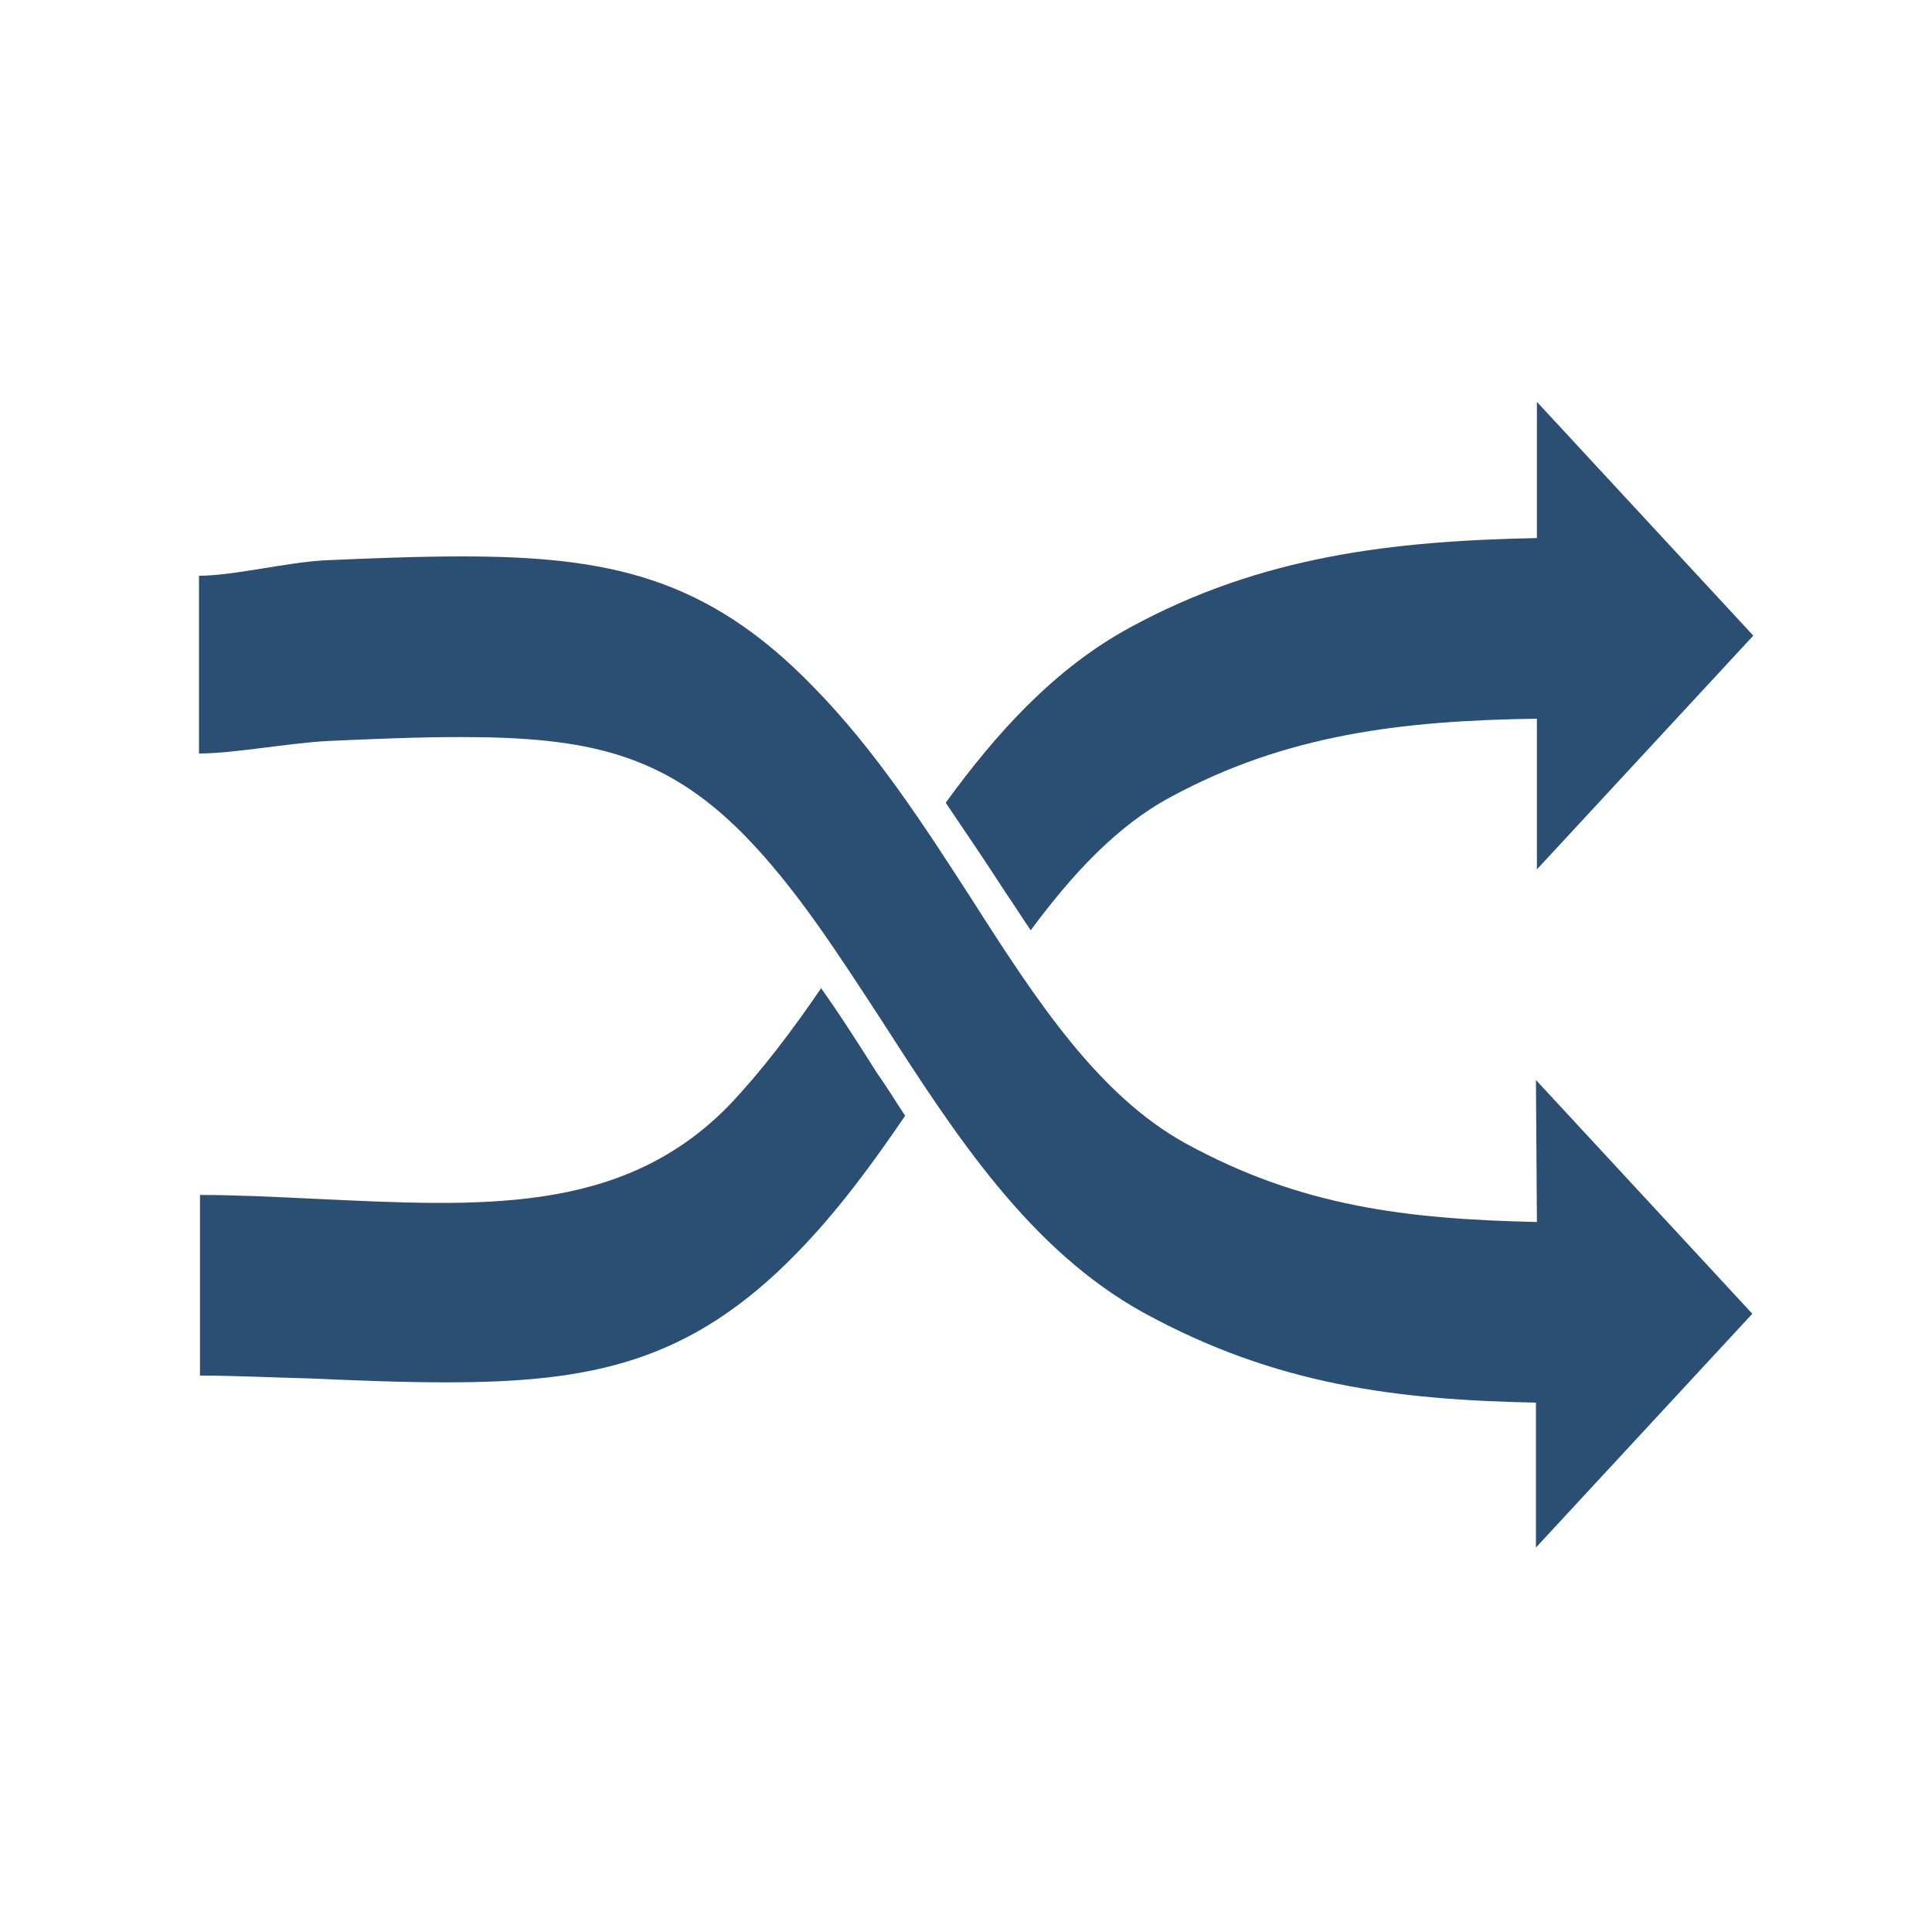
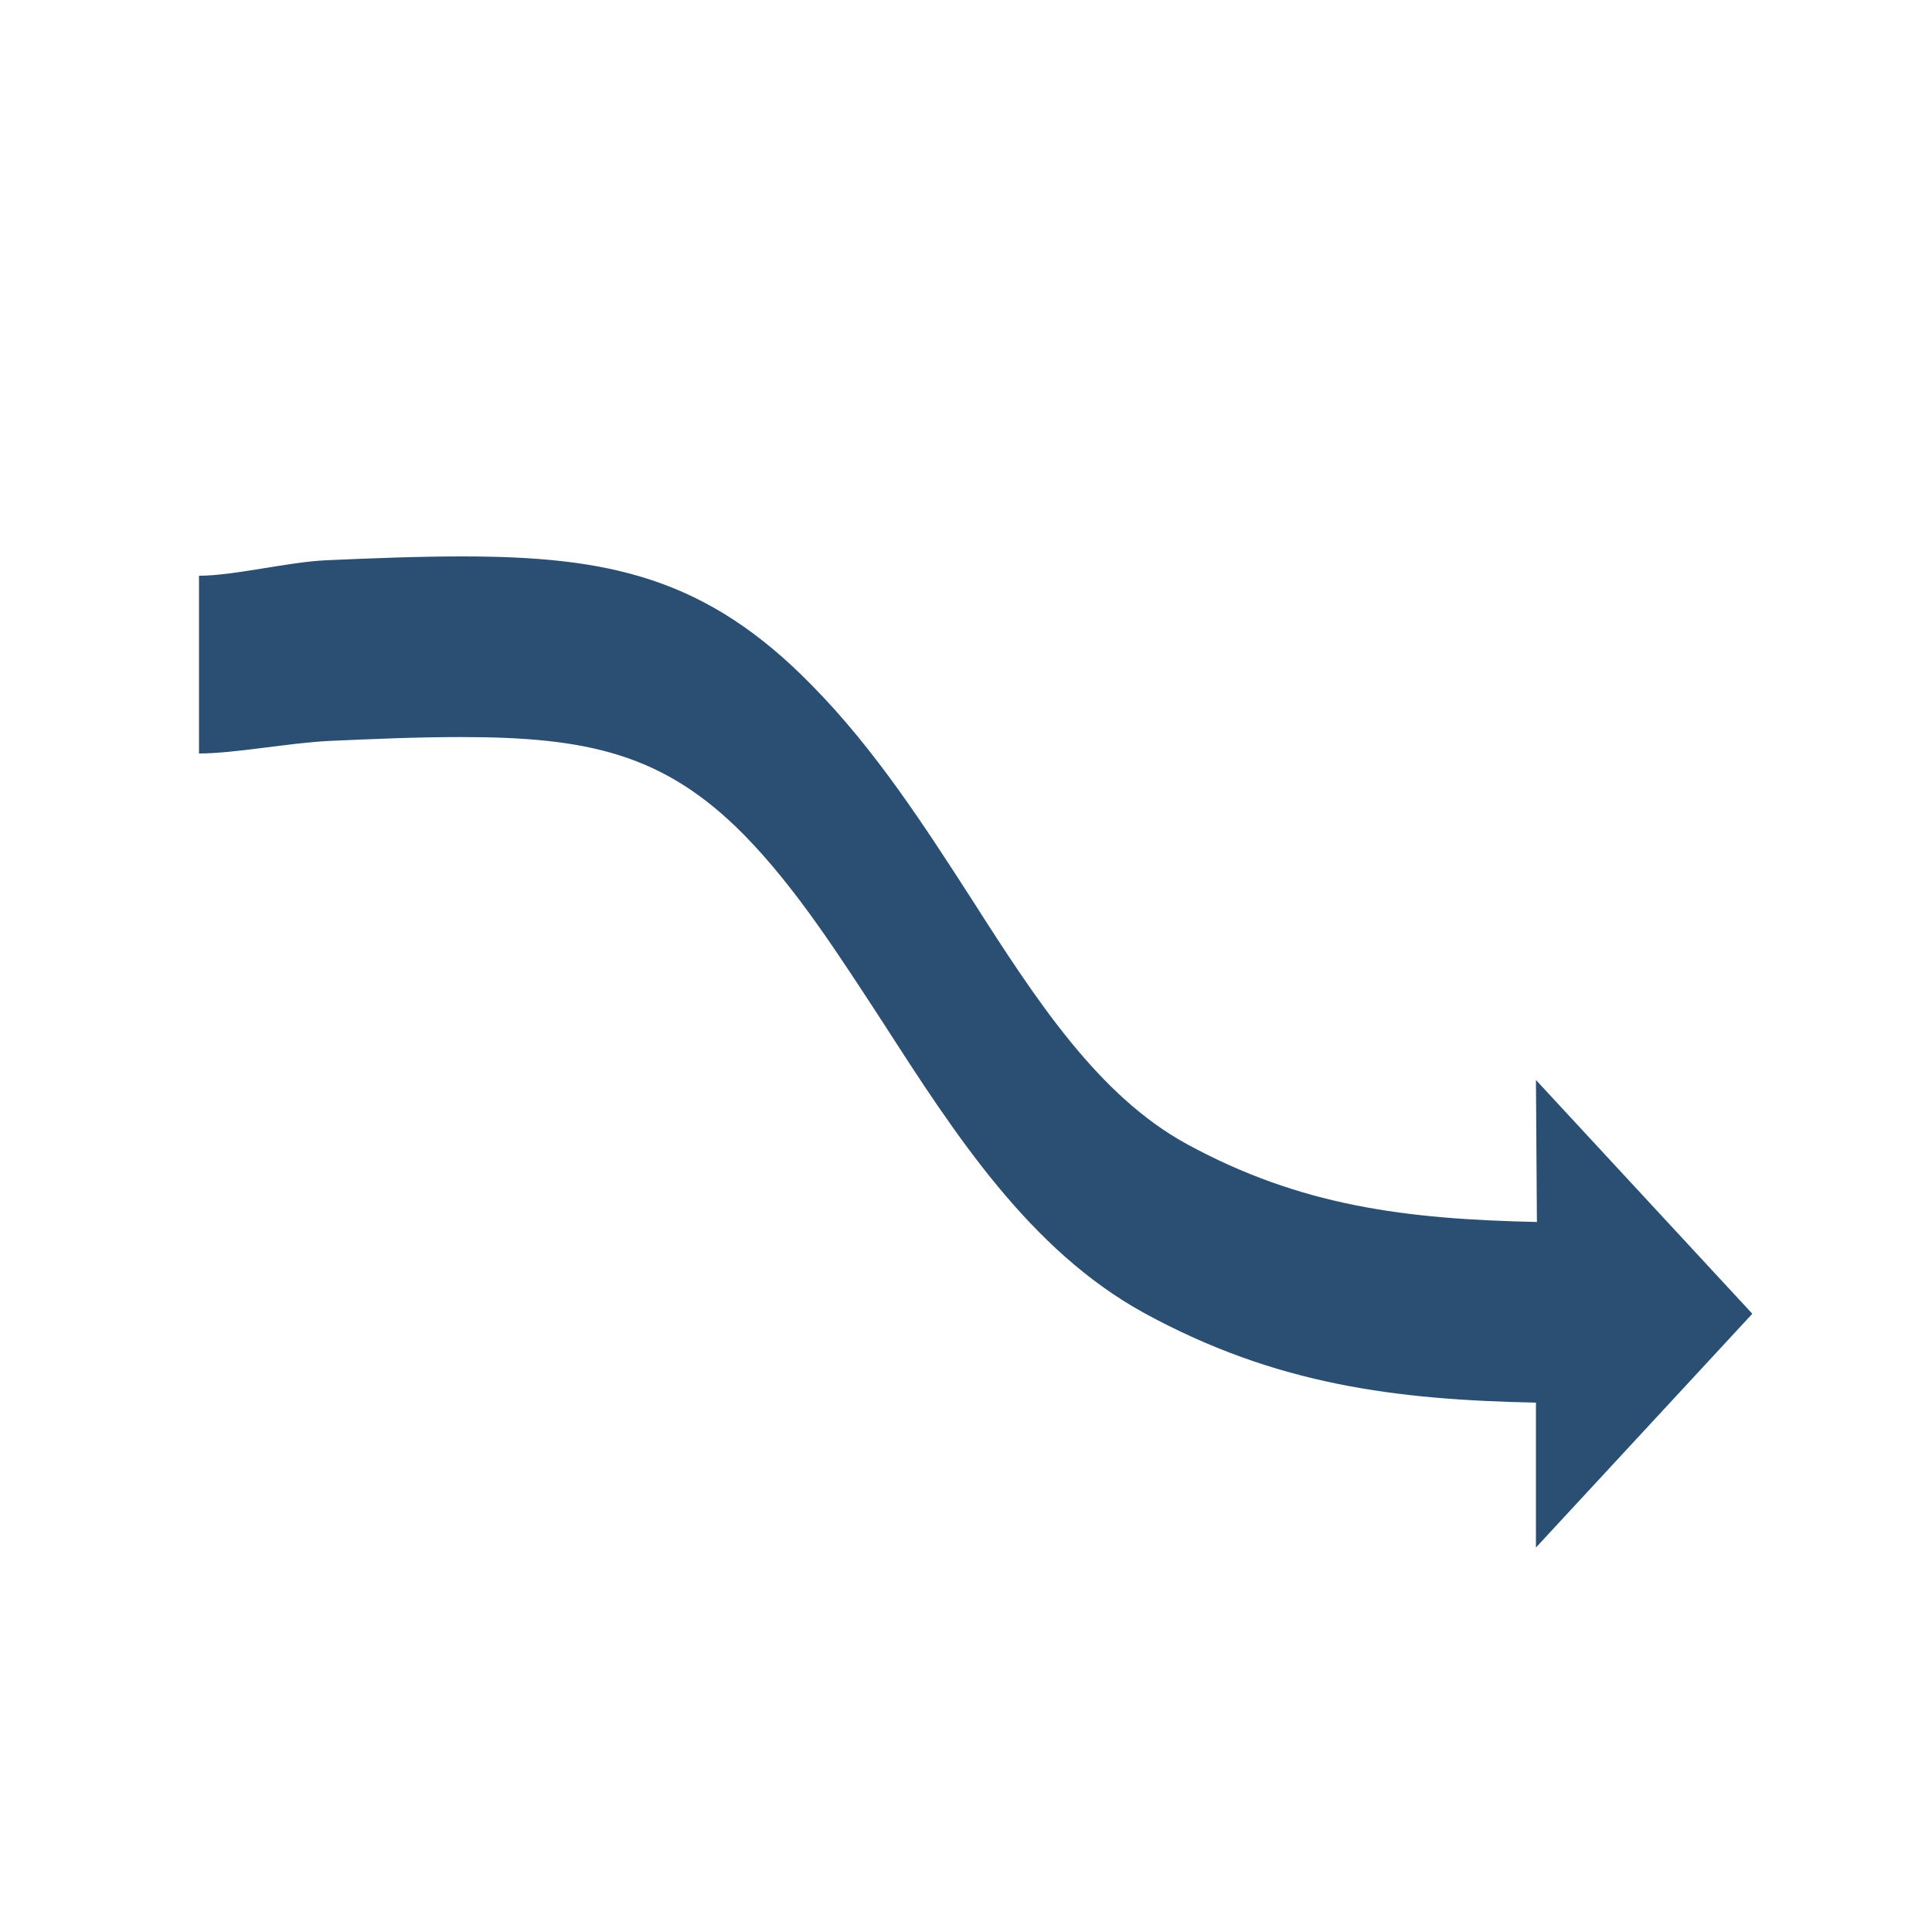
<svg xmlns="http://www.w3.org/2000/svg" viewBox="0 0 200 200">
  <style>
    .st0{fill:#2b4f73}
  </style>
  <g id="Layer_2">
-     <path class="st0" d="M106.7 96.3c4.3-5.8 8.9-10.8 14.5-13.8 12-6.5 24-7.9 37.9-8.1V90l22.4-24.2-22.4-24.2v14.1c-14.8.3-28.5 1.8-42.2 9.3-7.7 4.2-13.7 10.8-19 18.1 2.1 3.1 4.2 6.2 6.2 9.3.9 1.3 1.7 2.6 2.6 3.9zM85 102.3c-3 4.4-6.1 8.5-9.5 12.1-11.1 11.4-25.7 10.5-42.9 9.7-4.2-.2-8.2-.4-11.9-.4v18.7c3.6 0 7.5.2 11.5.3 4.6.2 9.3.4 14 .4 15.1 0 25.3-2.1 36.3-13.4 4.2-4.3 7.8-9.2 11.2-14.2-1-1.5-1.9-3-2.9-4.4-1.9-3-3.8-6-5.8-8.8z" />
    <path class="st0" d="M159.1 126.5c-13.5-.3-24.4-1.6-36.3-8.1-9.1-5-15.5-14.8-22.2-25.3-4.9-7.6-10-15.5-16.5-22.1-11-11.3-21.2-13.4-36.3-13.4-4.7 0-9.5.2-14.1.4-4 .2-9.5 1.6-13.1 1.6V78c3.7 0 9.3-1.1 13.5-1.3 4.5-.2 9-.4 13.6-.4 13.1 0 21 1.7 29.3 10.1 5.4 5.5 9.8 12.4 14.5 19.6 7.4 11.5 15.1 23.4 26.9 29.9 13.7 7.5 26.2 9 40.6 9.3v15l22.4-24.2-22.4-24.2.1 14.7z" />
  </g>
</svg>